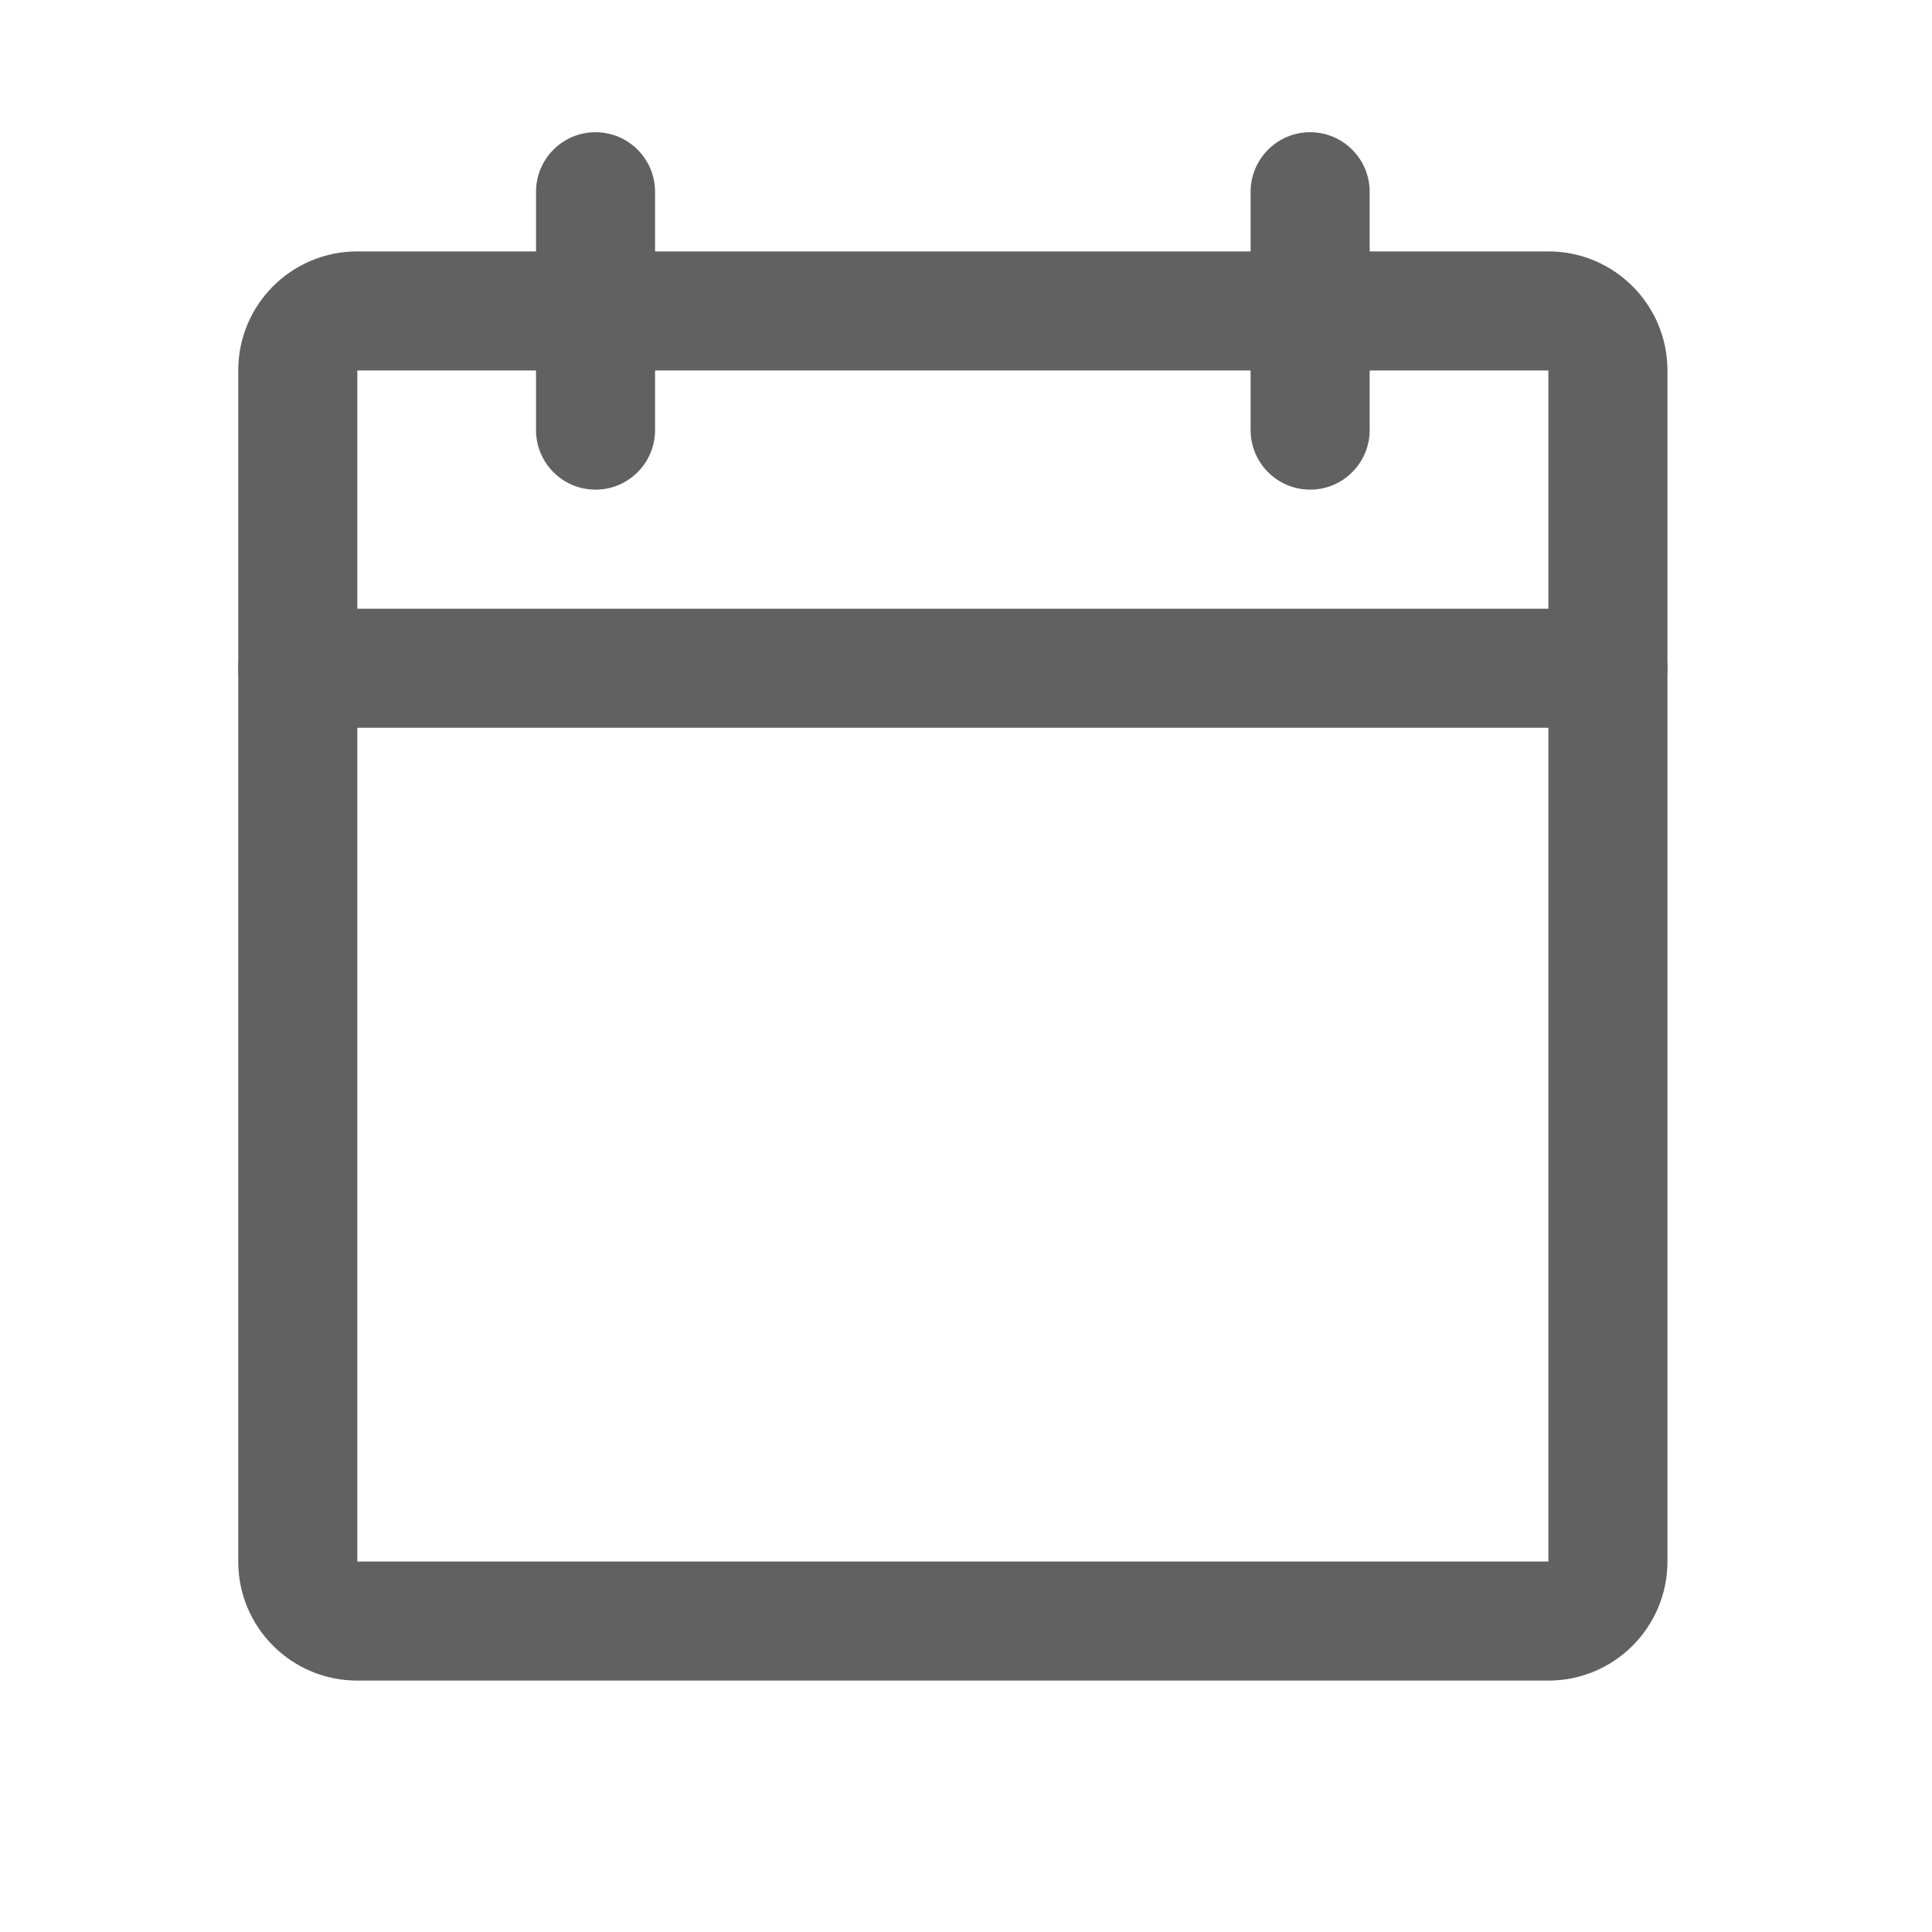
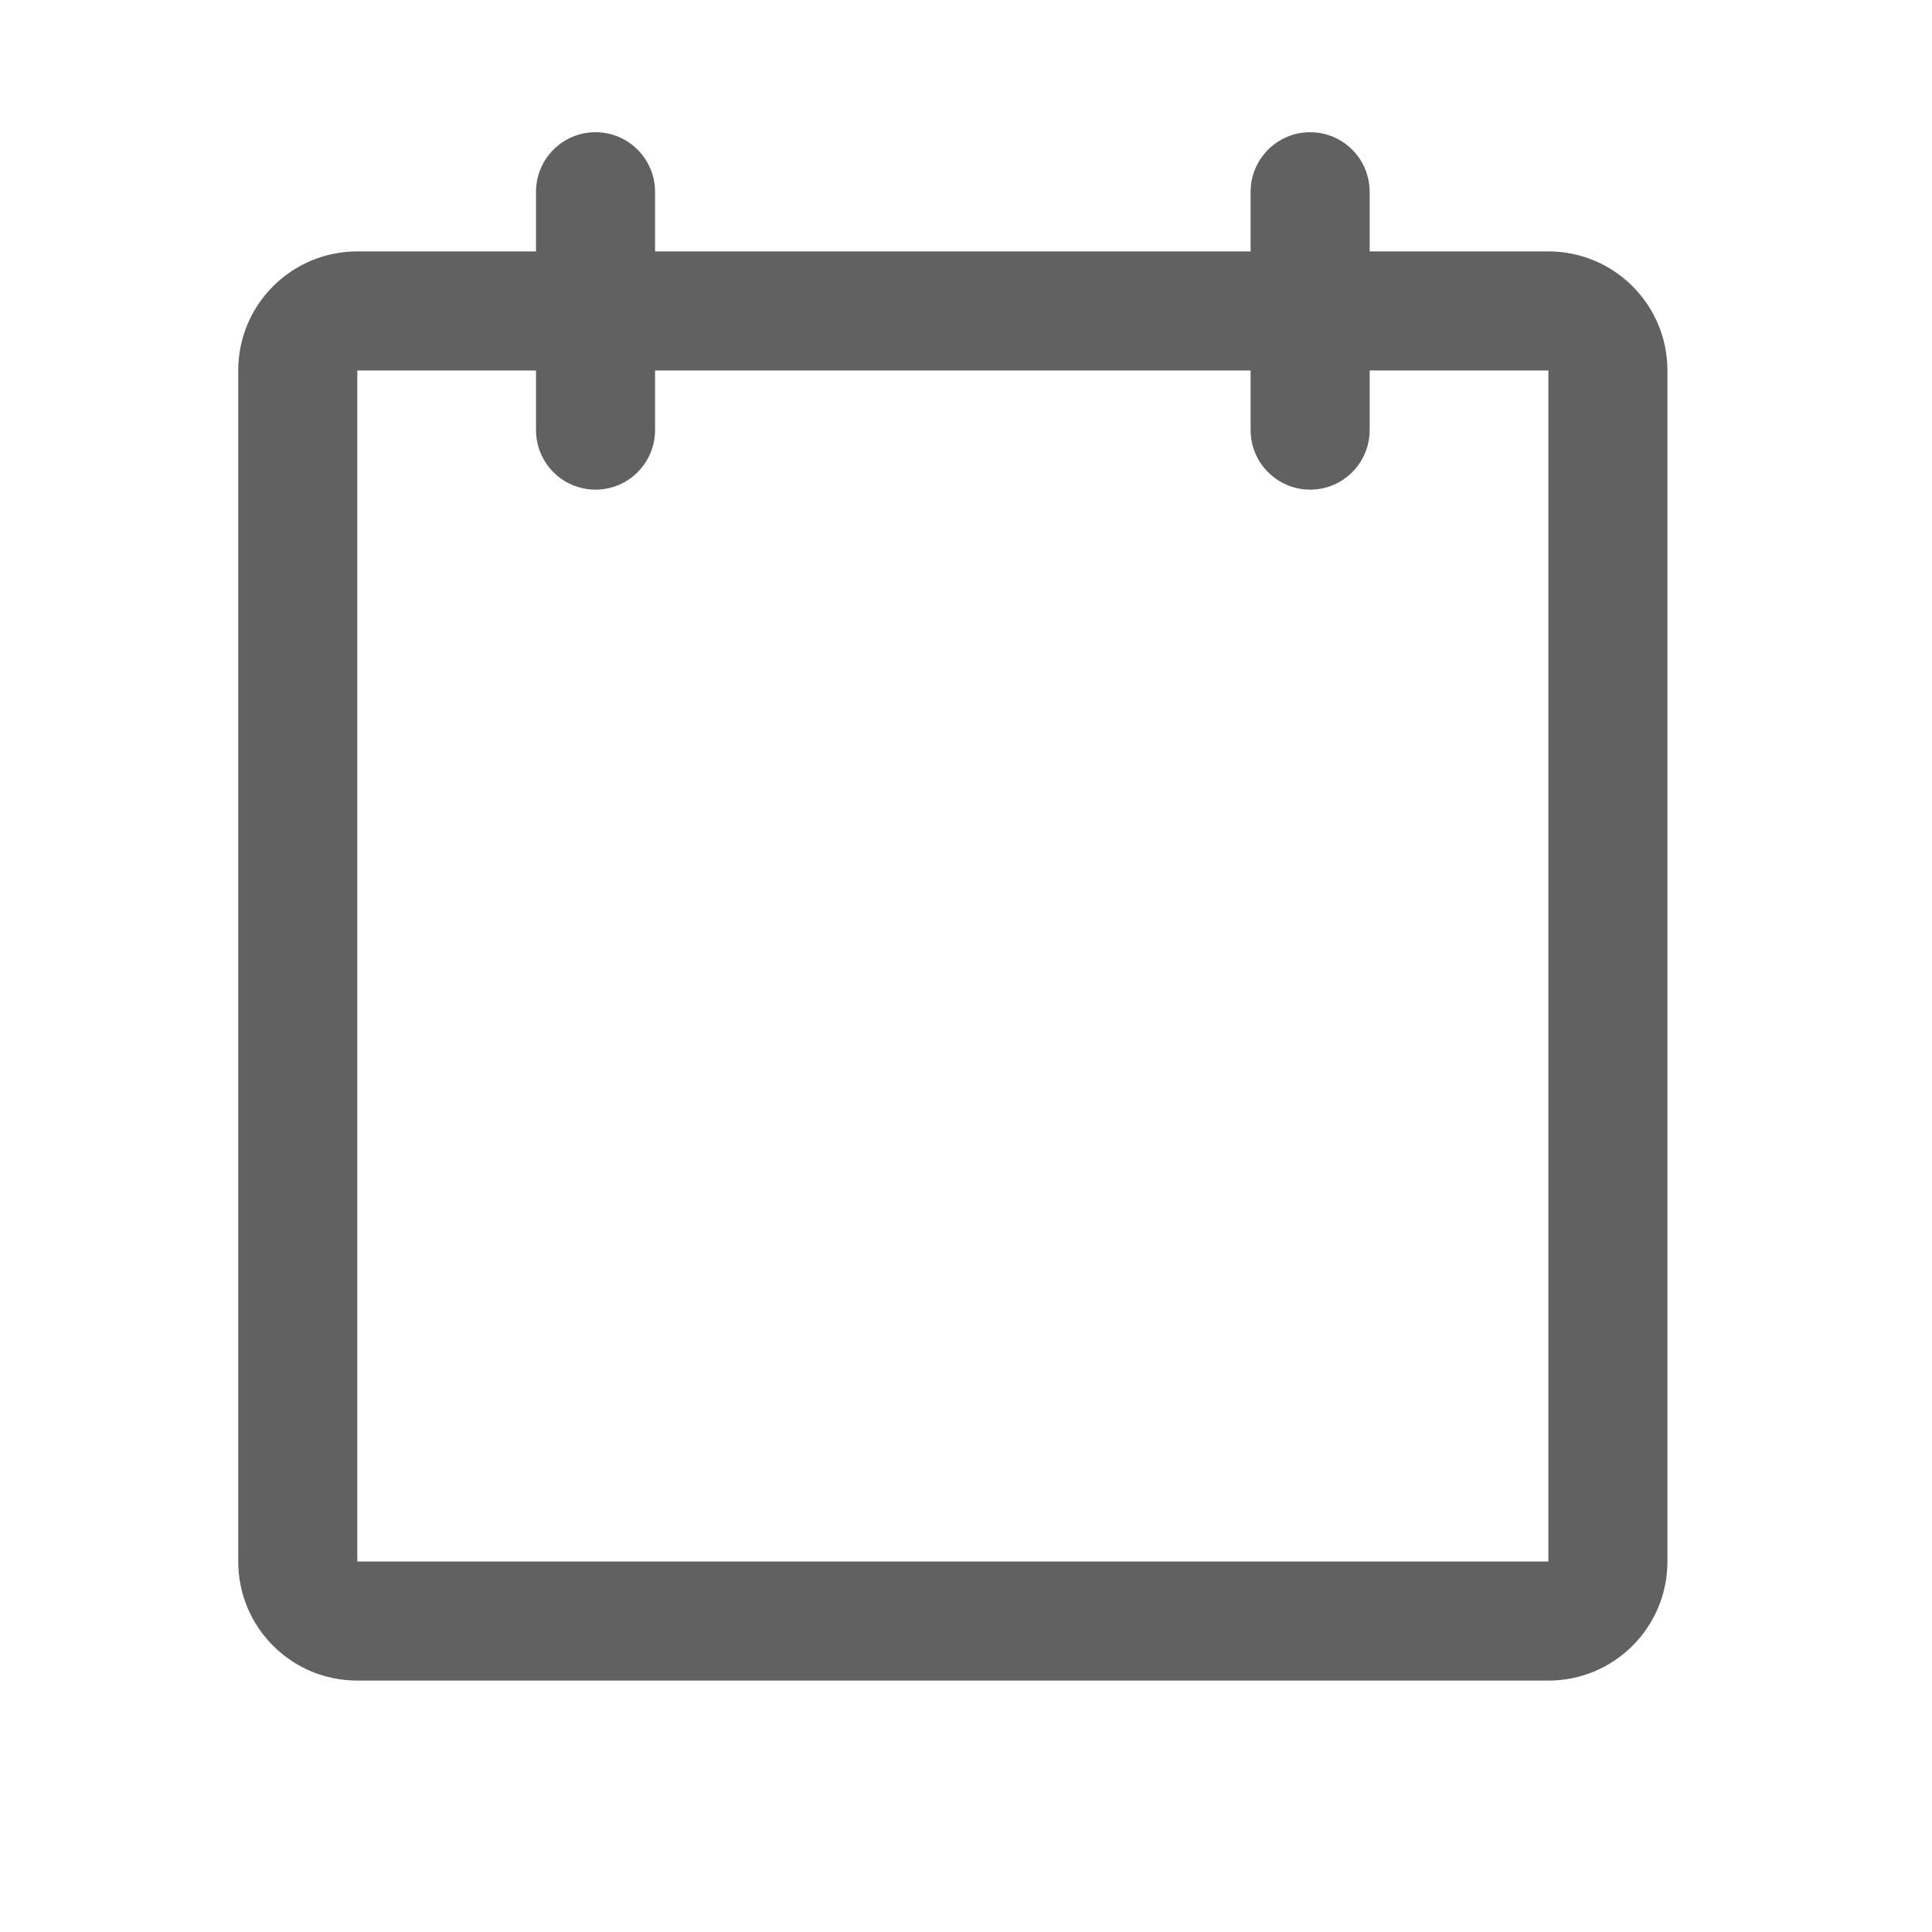
<svg xmlns="http://www.w3.org/2000/svg" width="16" height="16" viewBox="0 0 16 16" fill="none">
  <path fill-rule="evenodd" clip-rule="evenodd" d="M1.973 3.068C1.973 2.523 2.414 2.082 2.959 2.082H12.823C13.367 2.082 13.809 2.523 13.809 3.068V12.932C13.809 13.477 13.367 13.918 12.823 13.918H2.959C2.414 13.918 1.973 13.477 1.973 12.932V3.068ZM12.823 3.068H2.959V12.932H12.823V3.068Z" fill="#616161" />
  <path fill-rule="evenodd" clip-rule="evenodd" d="M10.85 1.095C11.122 1.095 11.343 1.316 11.343 1.589V3.561C11.343 3.834 11.122 4.055 10.85 4.055C10.578 4.055 10.357 3.834 10.357 3.561V1.589C10.357 1.316 10.578 1.095 10.85 1.095Z" fill="#616161" />
  <path fill-rule="evenodd" clip-rule="evenodd" d="M4.932 1.095C5.204 1.095 5.425 1.316 5.425 1.589V3.561C5.425 3.834 5.204 4.055 4.932 4.055C4.659 4.055 4.439 3.834 4.439 3.561V1.589C4.439 1.316 4.659 1.095 4.932 1.095Z" fill="#616161" />
-   <path fill-rule="evenodd" clip-rule="evenodd" d="M1.973 5.534C1.973 5.262 2.194 5.041 2.466 5.041H13.316C13.588 5.041 13.809 5.262 13.809 5.534C13.809 5.806 13.588 6.027 13.316 6.027H2.466C2.194 6.027 1.973 5.806 1.973 5.534Z" fill="#616161" />
</svg>